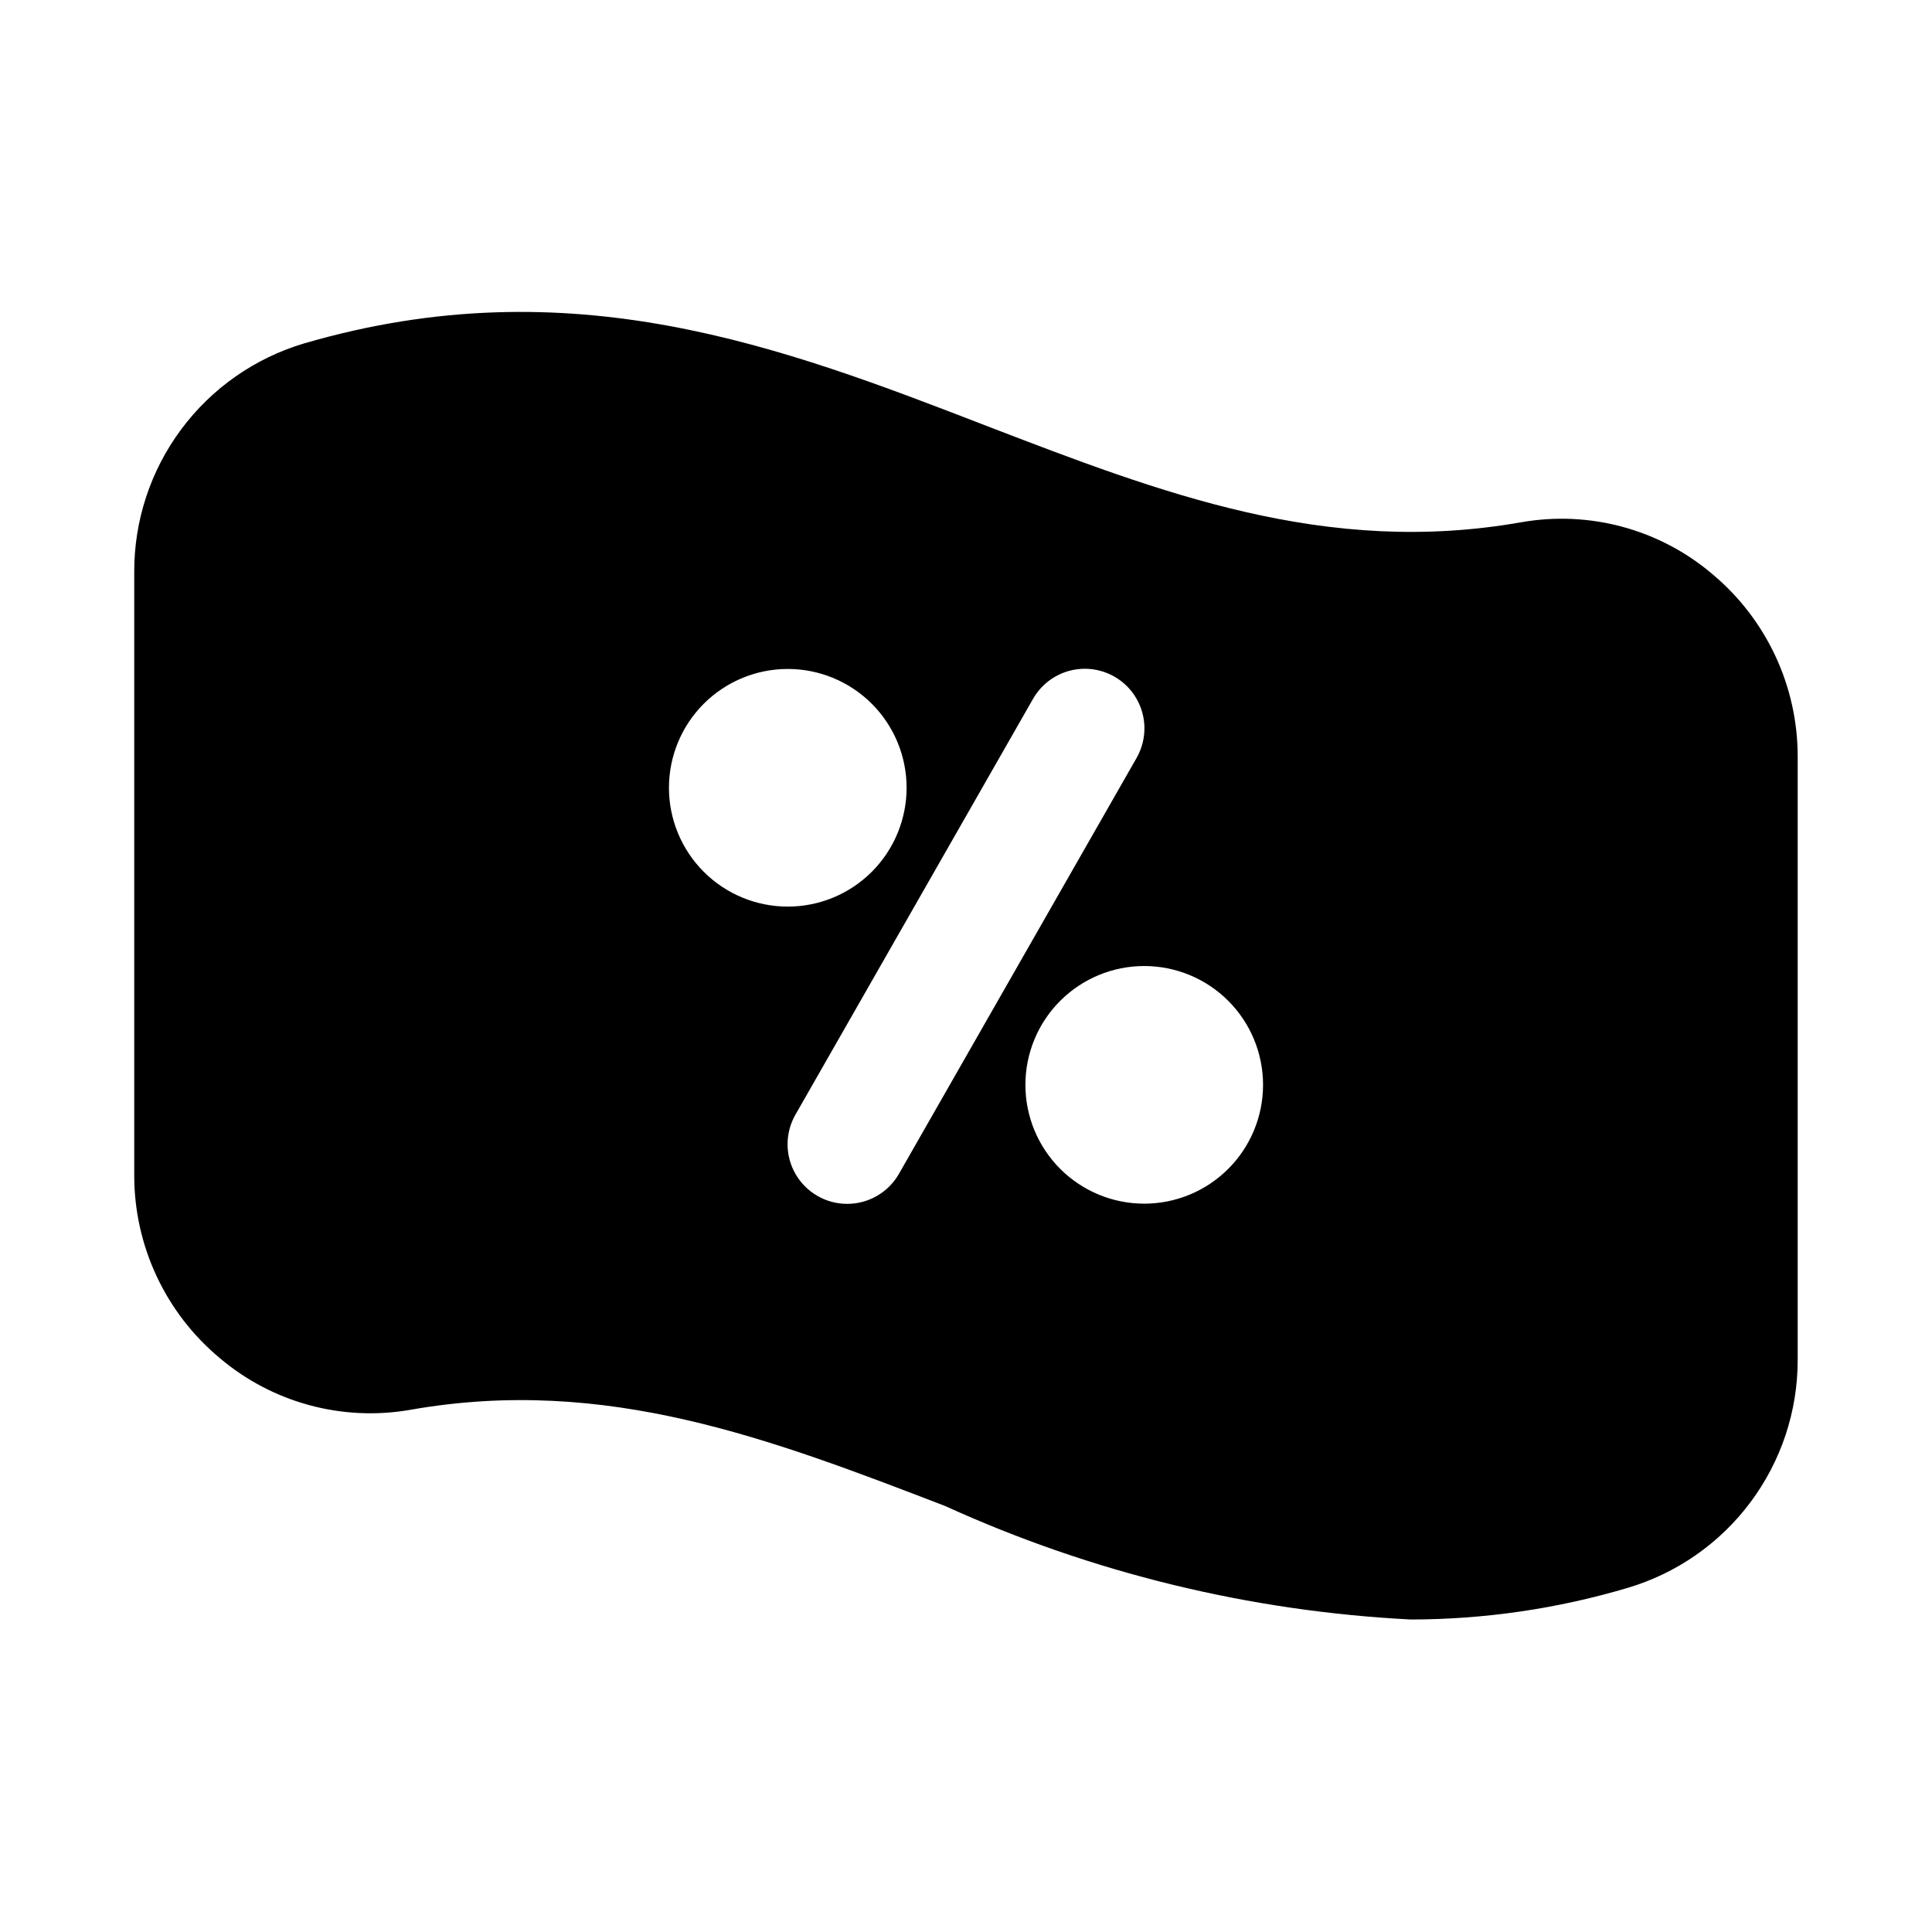
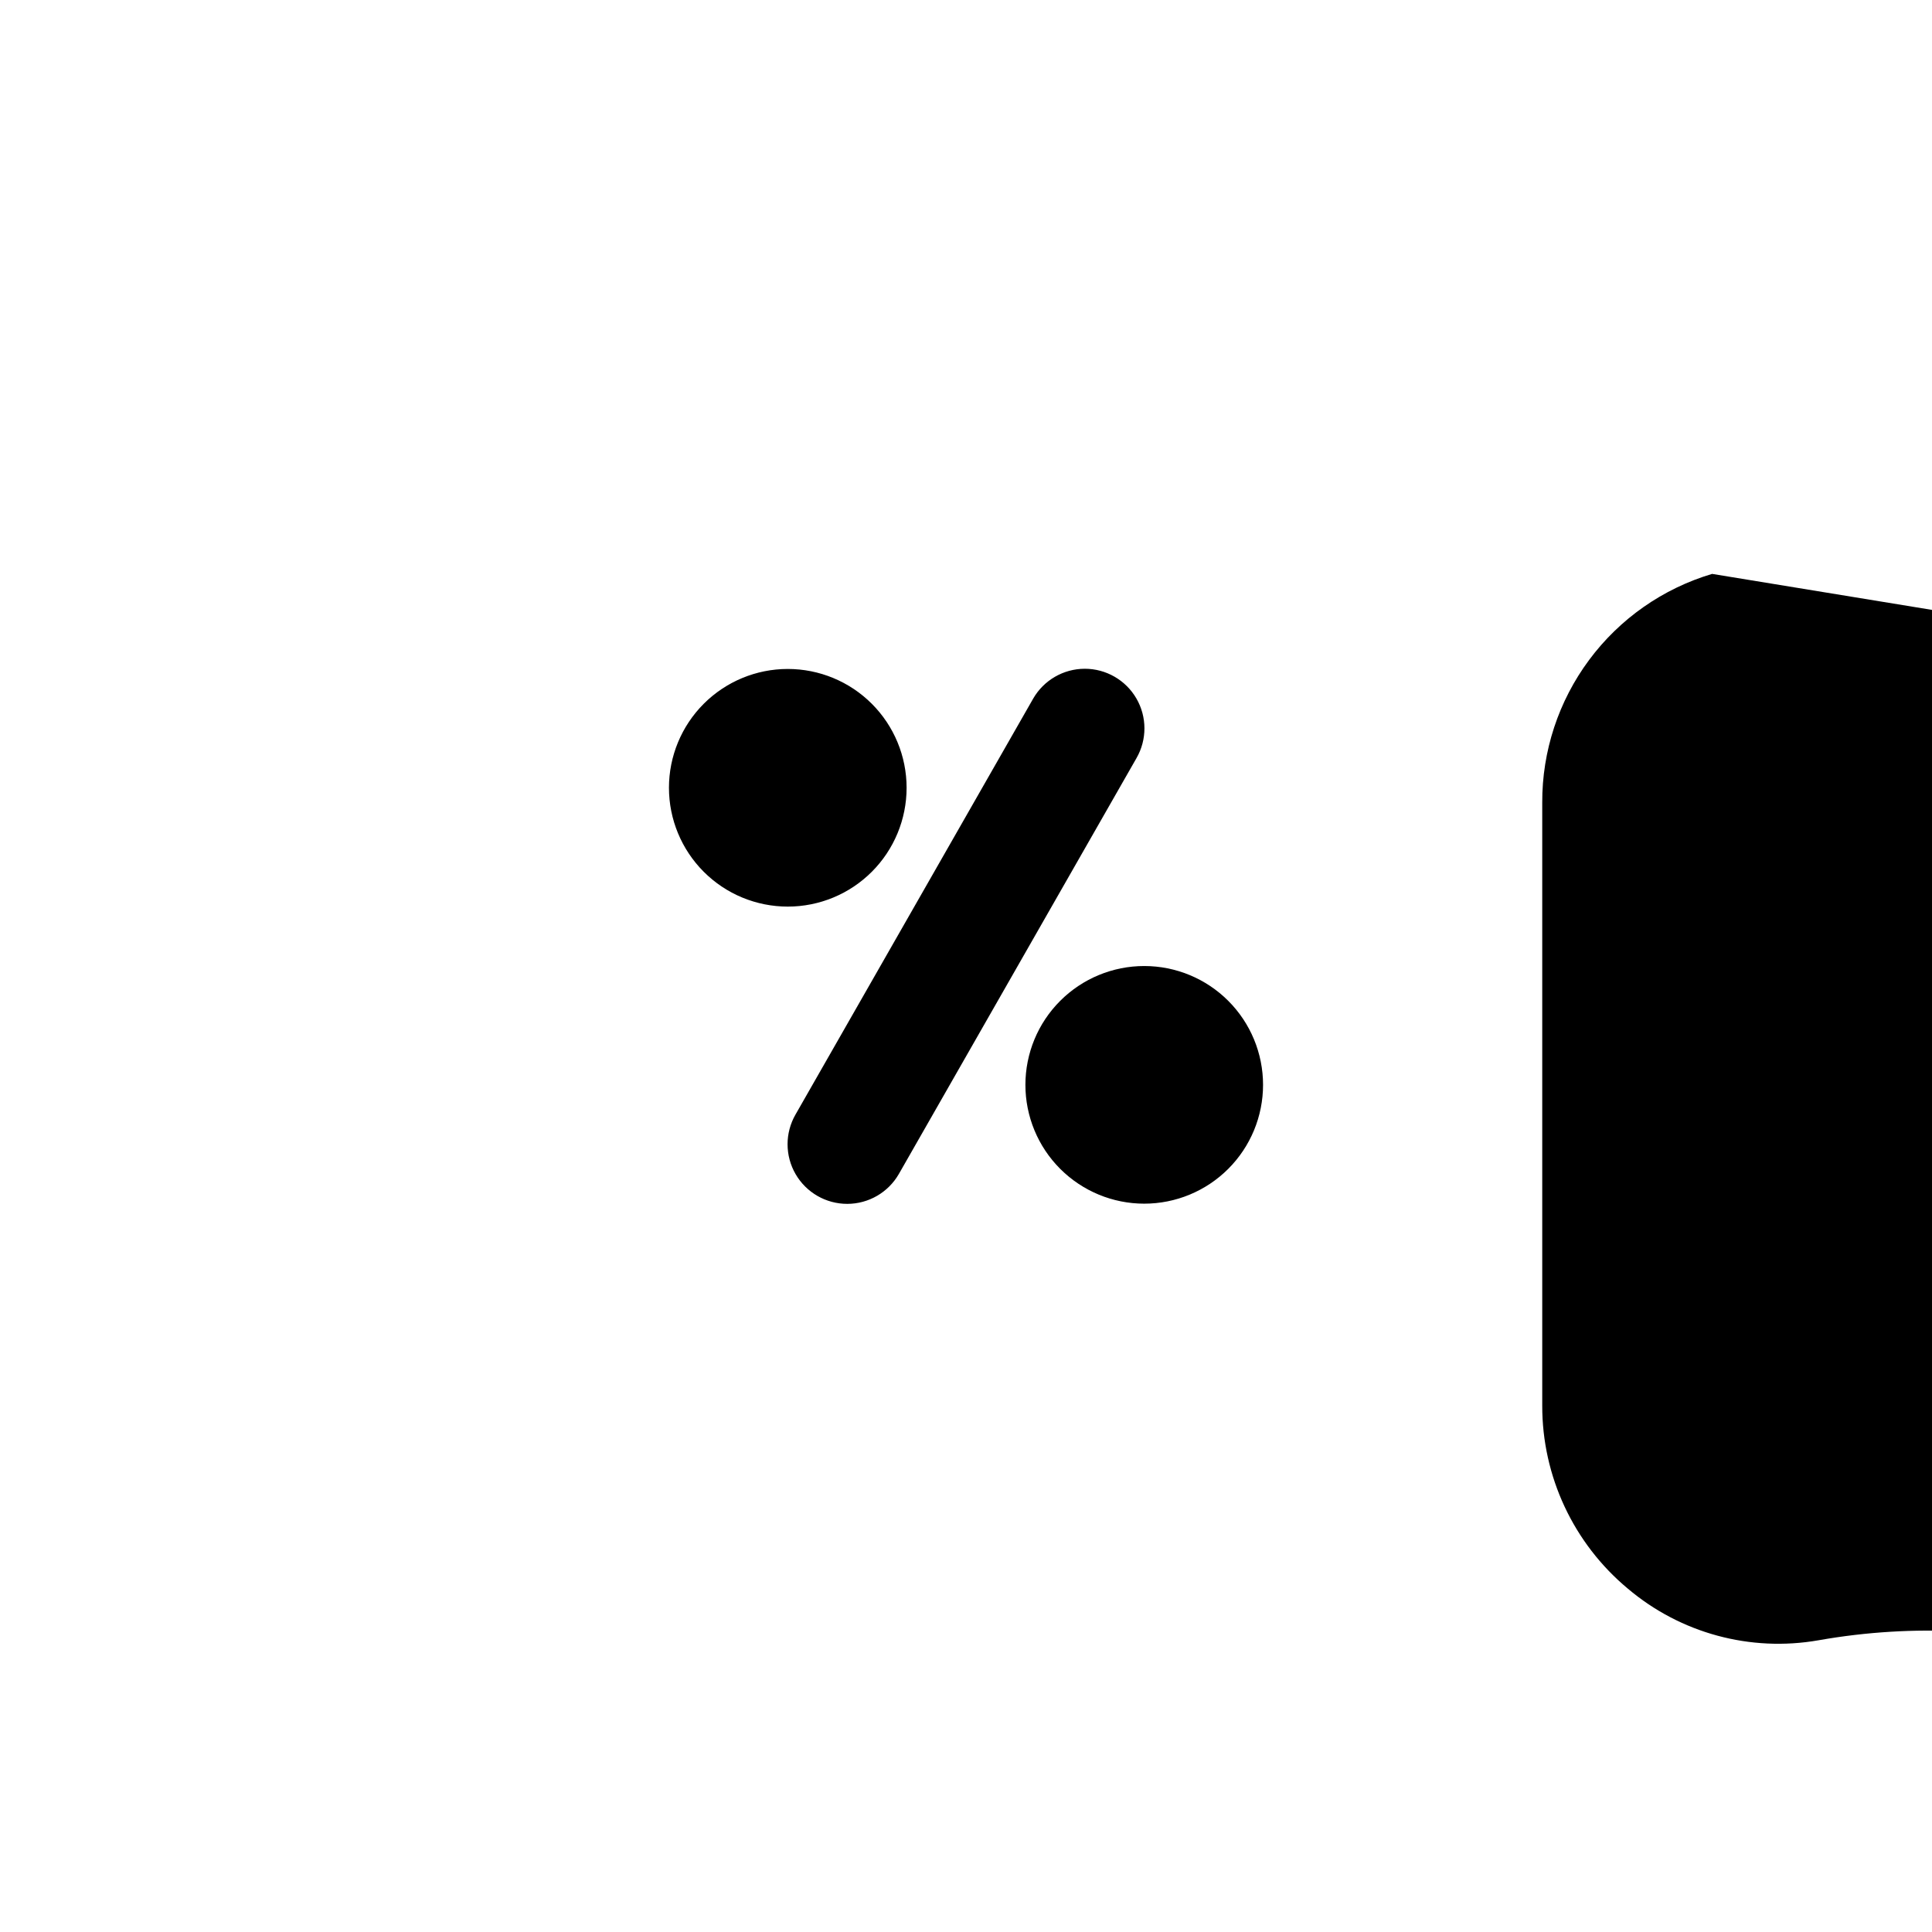
<svg xmlns="http://www.w3.org/2000/svg" fill="#000000" width="800px" height="800px" version="1.1" viewBox="144 144 512 512">
-   <path d="m597.74 296.09c-13.977-11.84-32.492-16.855-50.535-13.695-51.797 9.133-95.41-7.715-141.7-25.504-54.16-20.941-110.21-42.508-180.9-21.883l-0.004-0.004c-13.047 3.879-24.488 11.883-32.605 22.812-8.117 10.926-12.477 24.191-12.422 37.805v159.8c-0.031 18.73 8.277 36.504 22.672 48.492 13.977 11.84 32.492 16.855 50.539 13.695 51.797-9.133 95.41 7.715 141.7 25.504v0.004c38.883 17.703 80.762 27.906 123.43 30.07 19.402-0.023 38.703-2.832 57.309-8.344 13.051-3.844 24.508-11.812 32.652-22.711 8.145-10.898 12.543-24.141 12.531-37.746v-159.8c0.031-18.73-8.277-36.504-22.672-48.492zm-276.46 56.68c0-8.352 3.32-16.359 9.223-22.266 5.906-5.902 13.914-9.223 22.266-9.223s16.359 3.32 22.266 9.223c5.906 5.906 9.223 13.914 9.223 22.266s-3.316 16.359-9.223 22.266-13.914 9.223-22.266 9.223-16.359-3.316-22.266-9.223c-5.902-5.906-9.223-13.914-9.223-22.266zm60.93 102.34c-2.812 4.894-8.02 7.918-13.664 7.926-5.644 0.012-10.867-2.988-13.699-7.871s-2.844-10.902-0.031-15.797l62.977-110.21v-0.004c2.812-4.891 8.023-7.914 13.668-7.926 5.641-0.008 10.863 2.992 13.695 7.875 2.832 4.879 2.844 10.902 0.031 15.797zm65.023 7.875c-8.352 0-16.359-3.32-22.266-9.223-5.906-5.906-9.223-13.918-9.223-22.266 0-8.352 3.316-16.363 9.223-22.266 5.906-5.906 13.914-9.223 22.266-9.223 8.352 0 16.359 3.316 22.266 9.223 5.906 5.902 9.223 13.914 9.223 22.266 0 8.348-3.316 16.359-9.223 22.266-5.906 5.902-13.914 9.223-22.266 9.223z" />
+   <path d="m597.74 296.09l-0.004-0.004c-13.047 3.879-24.488 11.883-32.605 22.812-8.117 10.926-12.477 24.191-12.422 37.805v159.8c-0.031 18.73 8.277 36.504 22.672 48.492 13.977 11.84 32.492 16.855 50.539 13.695 51.797-9.133 95.41 7.715 141.7 25.504v0.004c38.883 17.703 80.762 27.906 123.43 30.07 19.402-0.023 38.703-2.832 57.309-8.344 13.051-3.844 24.508-11.812 32.652-22.711 8.145-10.898 12.543-24.141 12.531-37.746v-159.8c0.031-18.73-8.277-36.504-22.672-48.492zm-276.46 56.68c0-8.352 3.32-16.359 9.223-22.266 5.906-5.902 13.914-9.223 22.266-9.223s16.359 3.32 22.266 9.223c5.906 5.906 9.223 13.914 9.223 22.266s-3.316 16.359-9.223 22.266-13.914 9.223-22.266 9.223-16.359-3.316-22.266-9.223c-5.902-5.906-9.223-13.914-9.223-22.266zm60.93 102.34c-2.812 4.894-8.02 7.918-13.664 7.926-5.644 0.012-10.867-2.988-13.699-7.871s-2.844-10.902-0.031-15.797l62.977-110.21v-0.004c2.812-4.891 8.023-7.914 13.668-7.926 5.641-0.008 10.863 2.992 13.695 7.875 2.832 4.879 2.844 10.902 0.031 15.797zm65.023 7.875c-8.352 0-16.359-3.32-22.266-9.223-5.906-5.906-9.223-13.918-9.223-22.266 0-8.352 3.316-16.363 9.223-22.266 5.906-5.906 13.914-9.223 22.266-9.223 8.352 0 16.359 3.316 22.266 9.223 5.906 5.902 9.223 13.914 9.223 22.266 0 8.348-3.316 16.359-9.223 22.266-5.906 5.902-13.914 9.223-22.266 9.223z" />
</svg>